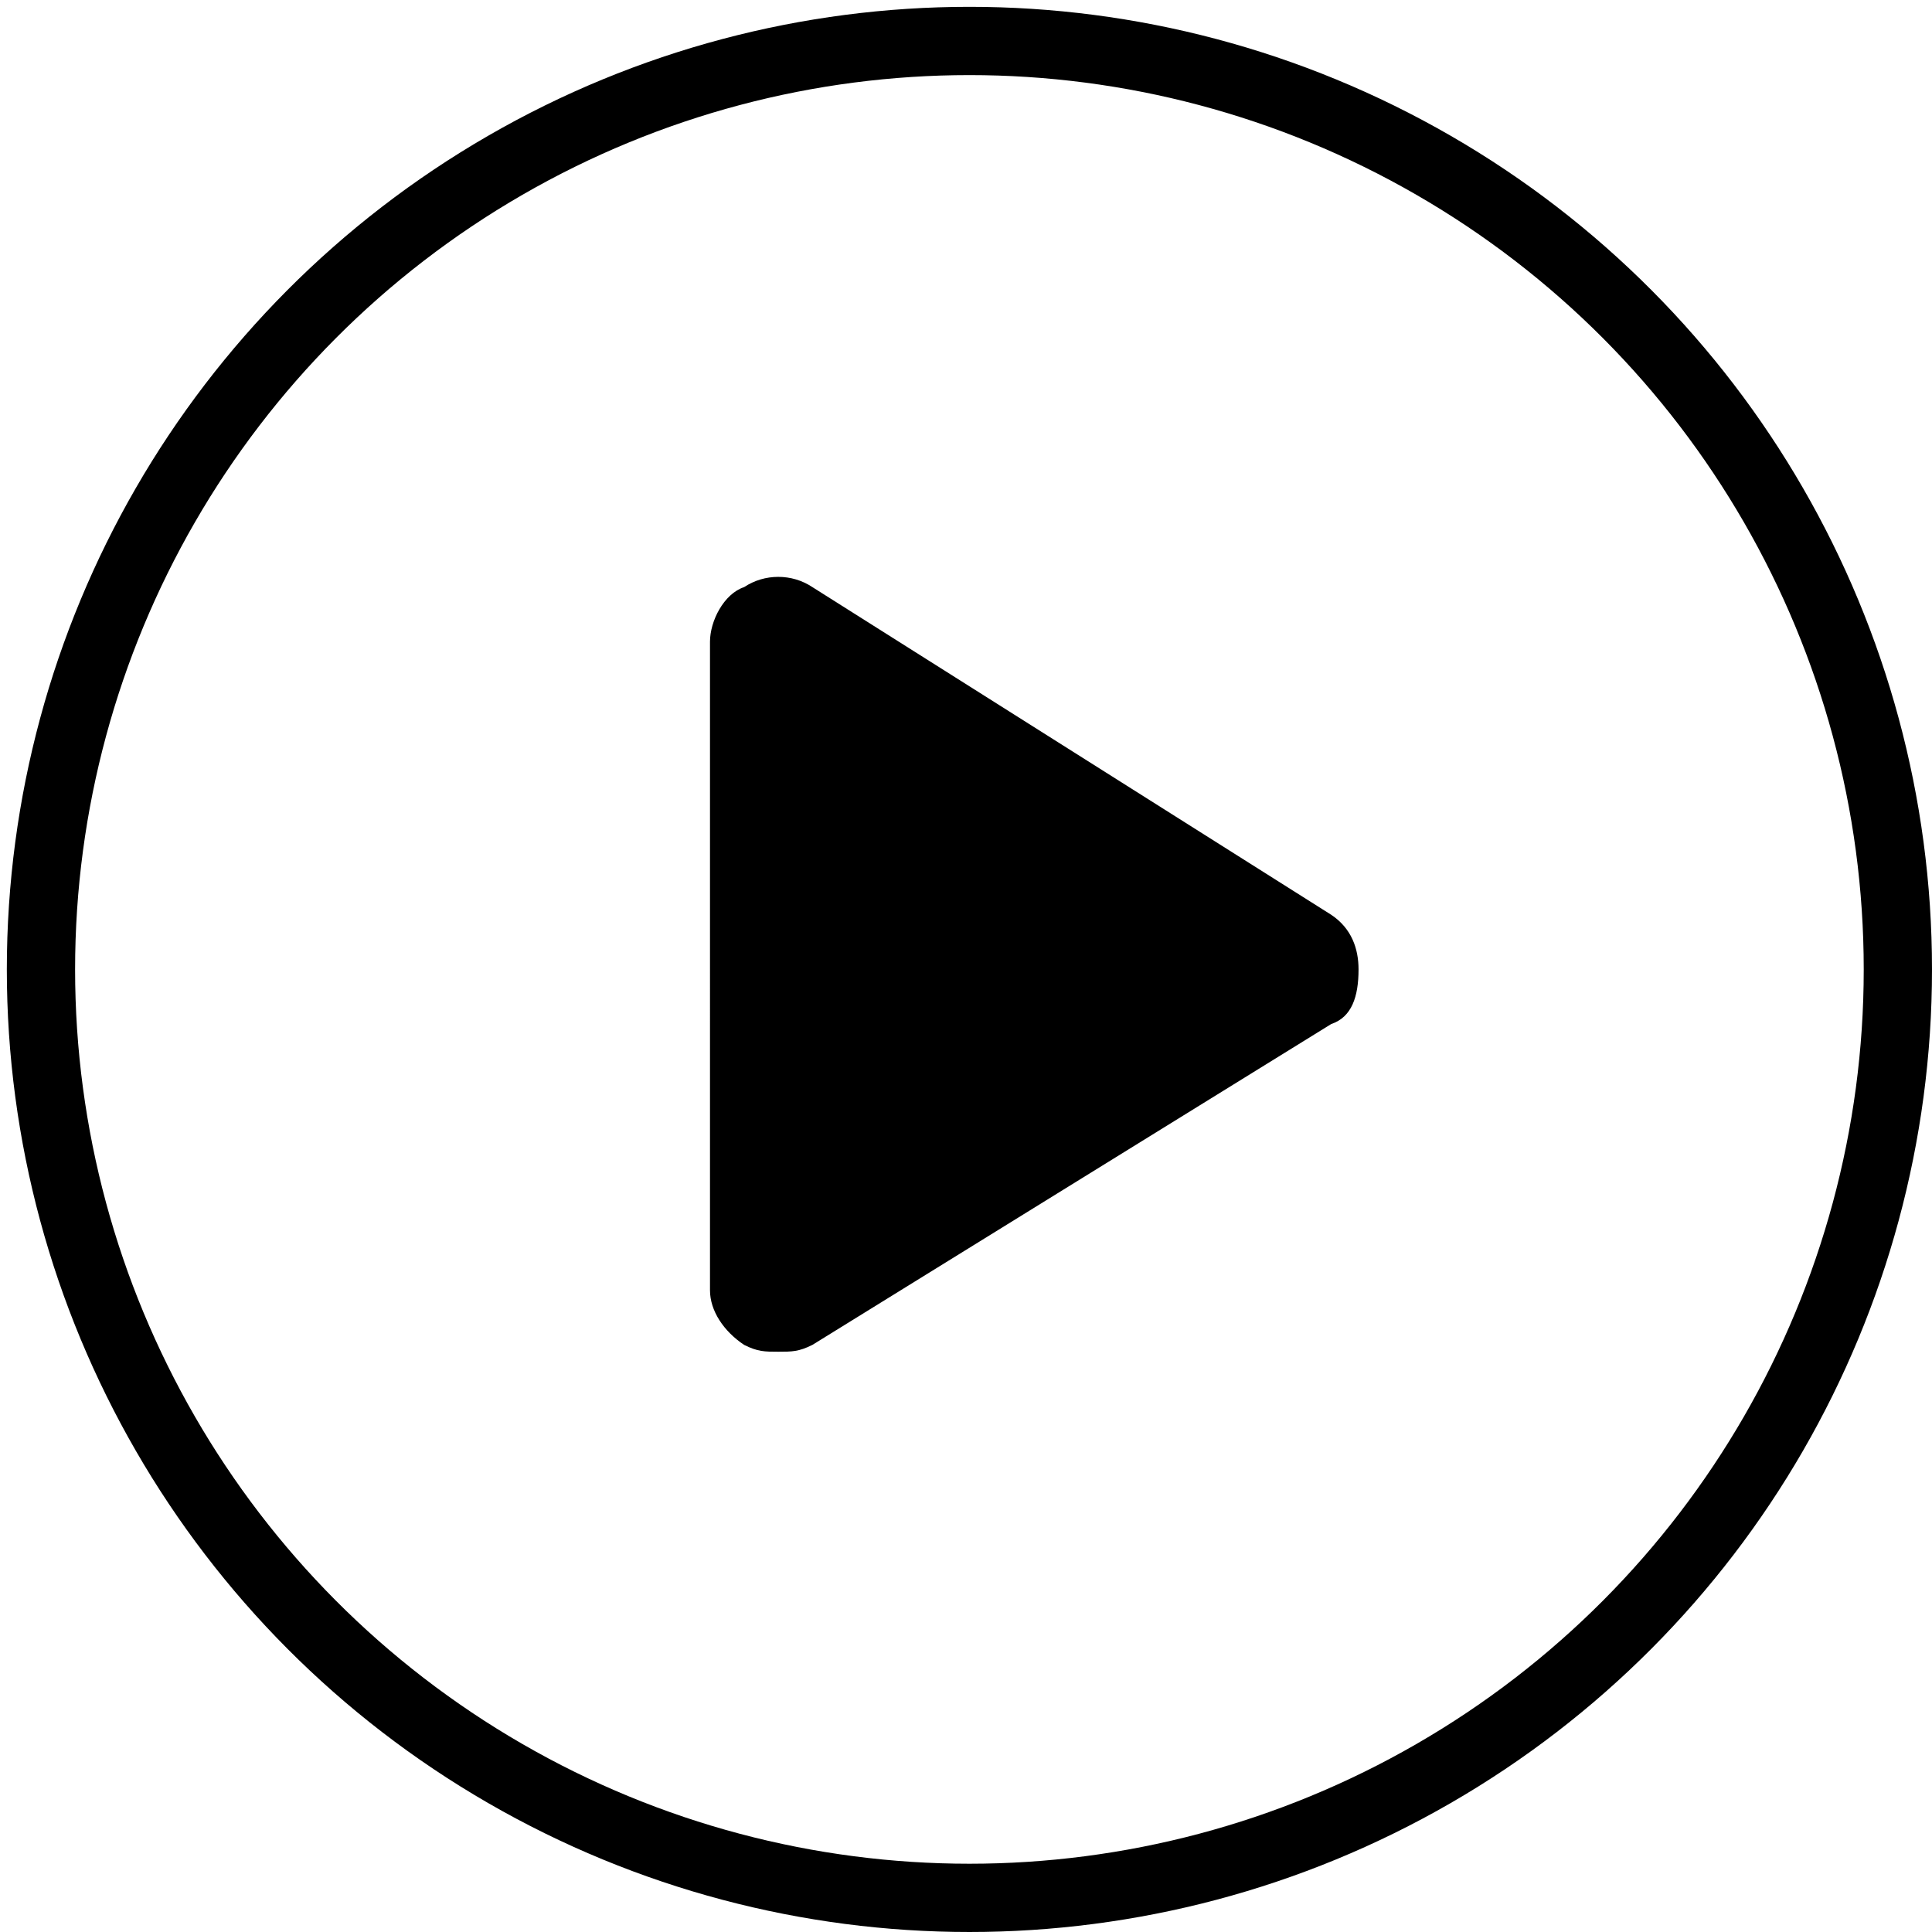
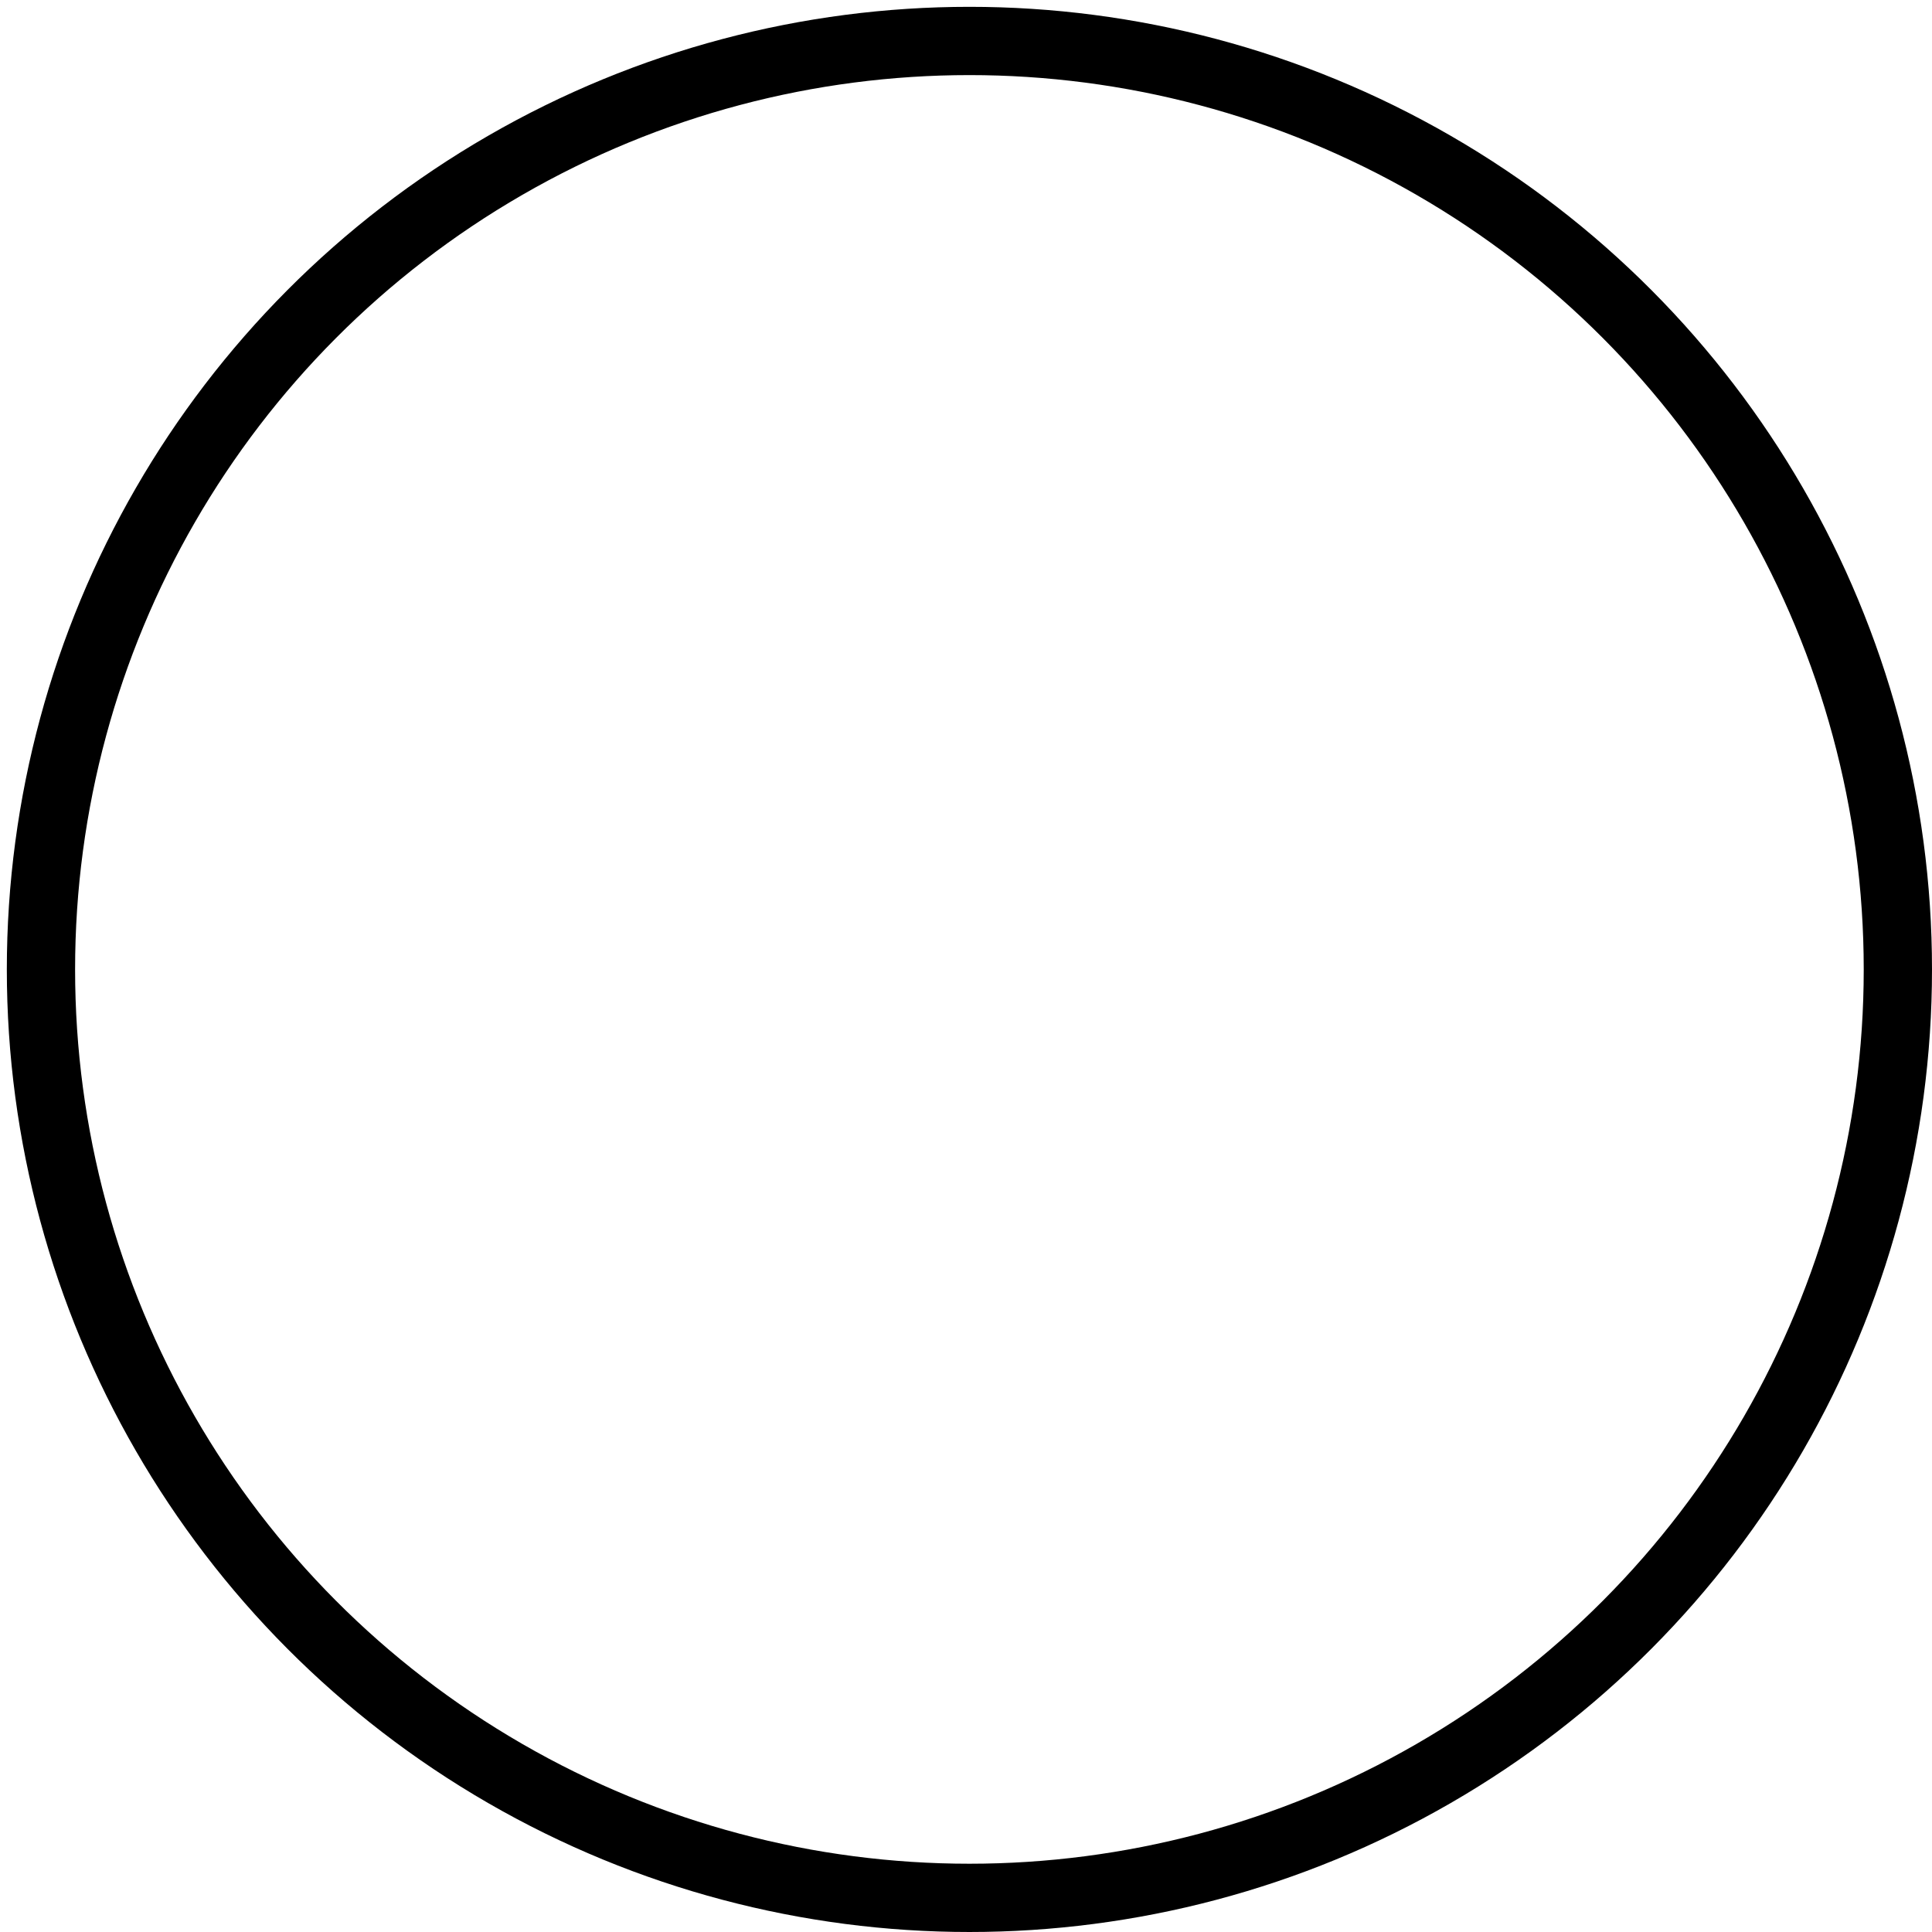
<svg xmlns="http://www.w3.org/2000/svg" id="Слой_1" x="0px" y="0px" viewBox="0 0 28.3 28.3" style="enable-background:new 0 0 28.3 28.3;" xml:space="preserve">
  <style type="text/css"> .st0{fill:none;stroke:#000000;stroke-miterlimit:10;} </style>
  <circle class="st0" cx="14.2" cy="14.2" r="13.6" />
-   <path d="M19.5,15l-7.6,4.7c-0.2,0.1-0.3,0.1-0.5,0.1s-0.3,0-0.5-0.1c-0.3-0.2-0.5-0.5-0.5-0.8V9.4c0-0.3,0.2-0.7,0.5-0.8 c0.3-0.2,0.7-0.2,1,0l7.6,4.8c0.3,0.2,0.4,0.5,0.4,0.8C19.9,14.6,19.8,14.9,19.5,15z" />
</svg>